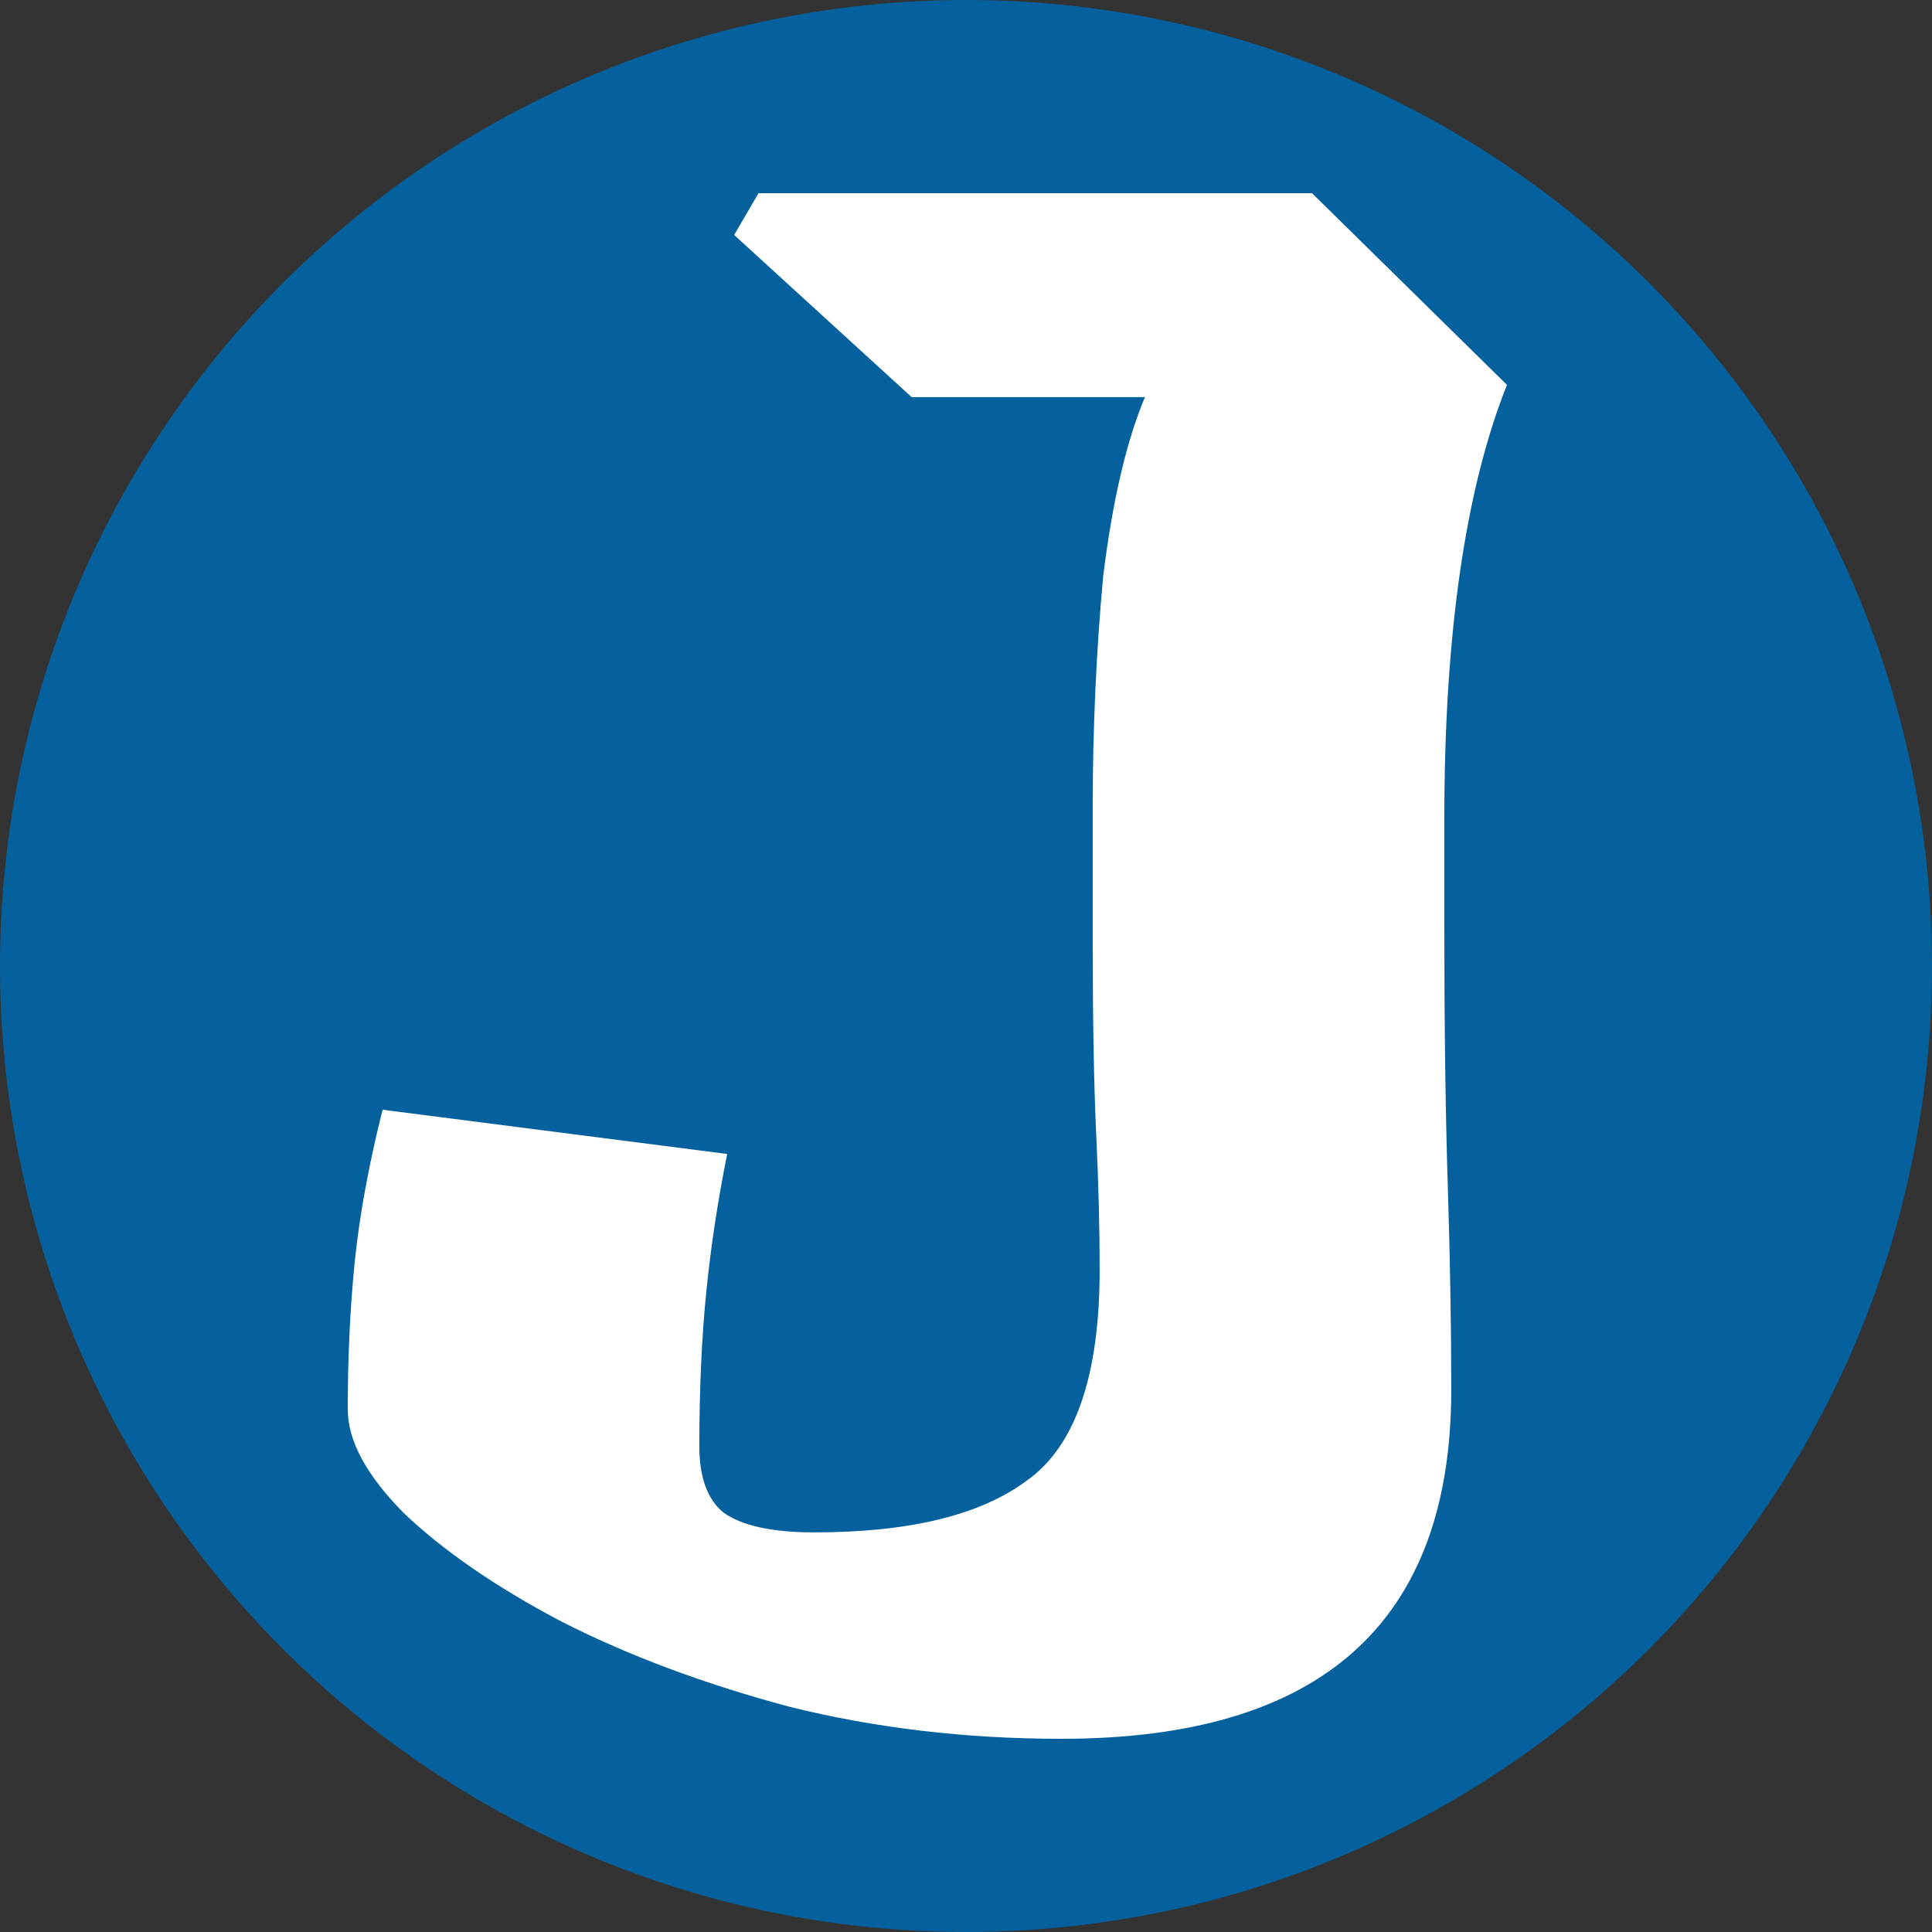
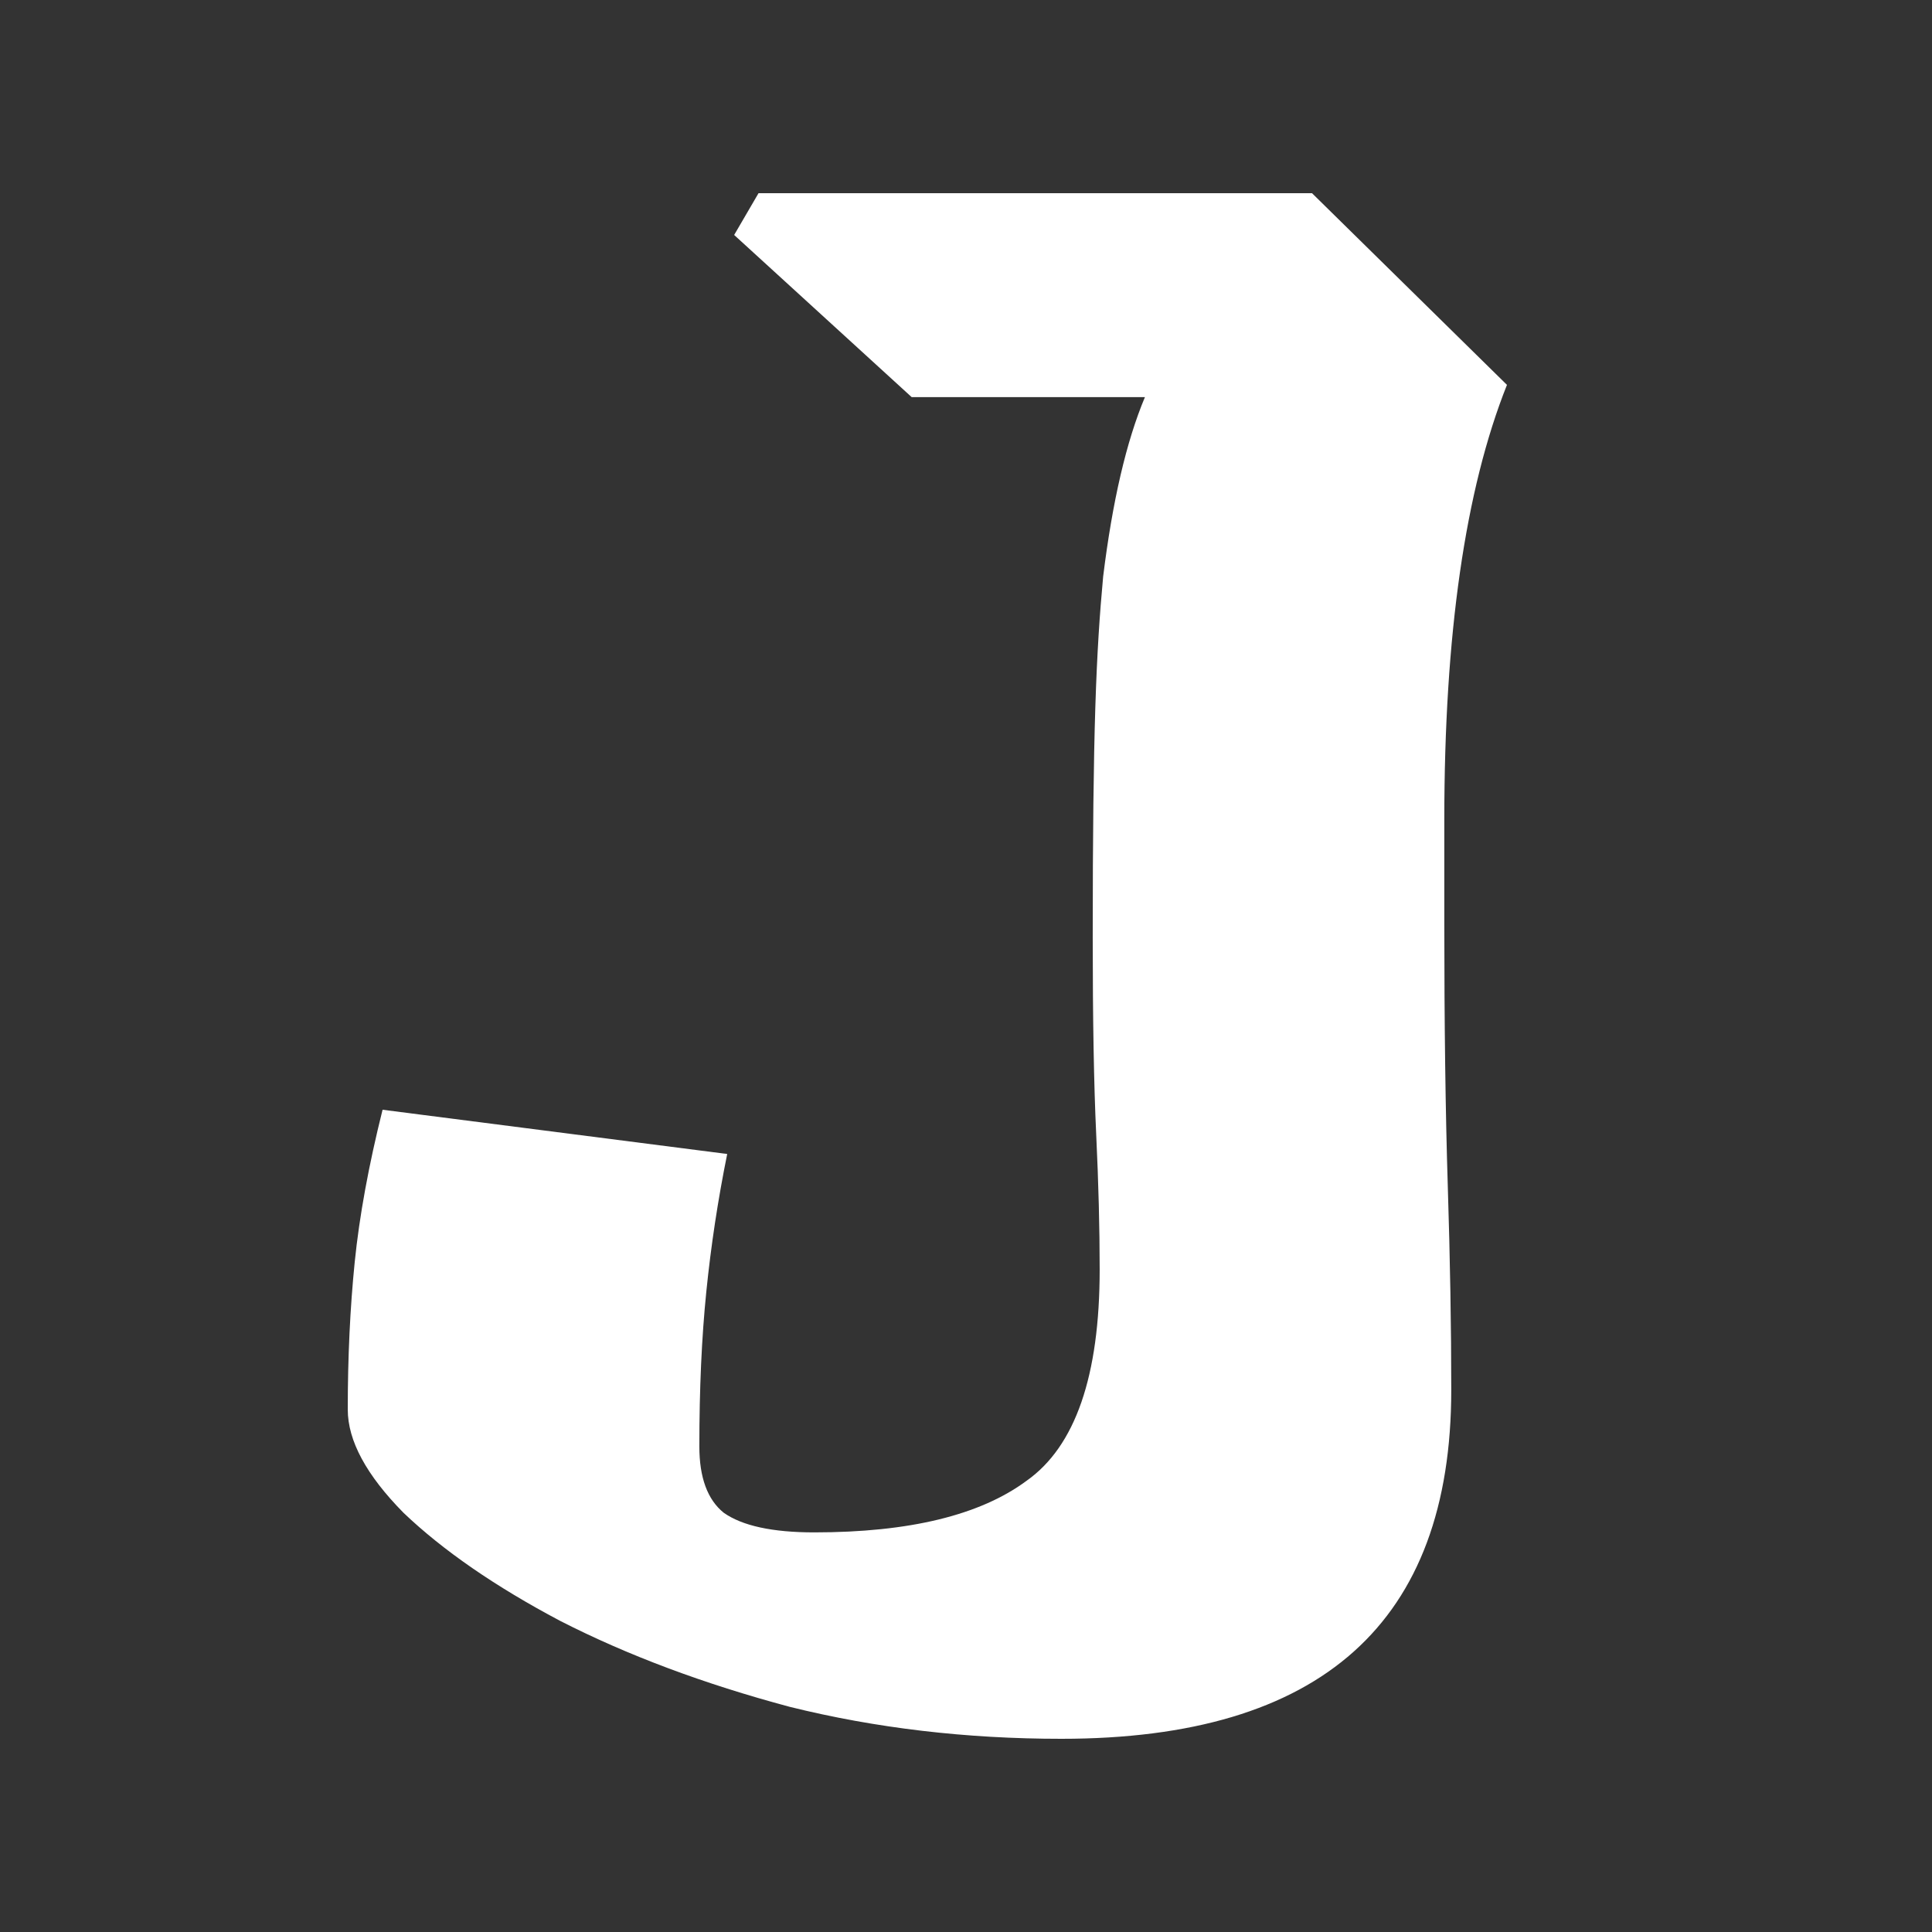
<svg xmlns="http://www.w3.org/2000/svg" width="100" height="100" viewBox="0 0 100 100" fill="none">
  <rect x="0" y="0" width="100" height="100" fill="#333333" stroke="none" />
-   <circle cx="50" cy="50" r="50" fill="#05619E" />
-   <path d="M54.937 90C50.012 90 45.327 89.449 40.883 88.347C36.438 87.159 32.474 85.676 28.991 83.895C25.628 82.115 22.925 80.249 20.883 78.299C18.961 76.349 18 74.568 18 72.957C18 70.244 18.12 67.7 18.36 65.326C18.601 62.952 19.081 60.323 19.802 57.44L37.64 59.73C37.159 62.104 36.799 64.478 36.559 66.852C36.318 69.226 36.198 71.897 36.198 74.865C36.198 76.476 36.619 77.621 37.459 78.299C38.42 78.977 39.982 79.316 42.144 79.316C47.069 79.316 50.733 78.426 53.135 76.645C55.658 74.865 56.919 71.219 56.919 65.707C56.919 63.588 56.859 61.256 56.739 58.712C56.619 56.169 56.559 52.777 56.559 48.537V41.797C56.559 37.727 56.739 33.741 57.099 29.841C57.58 25.941 58.3 22.846 59.261 20.556H47.189L38 12.162L39.261 10H67.91L78 19.921C75.838 25.347 74.757 32.851 74.757 42.432V47.774C74.757 53.031 74.817 57.568 74.937 61.383C75.057 65.199 75.117 68.718 75.117 71.94C75.117 83.98 68.39 90 54.937 90Z" fill="white" />
+   <path d="M54.937 90C50.012 90 45.327 89.449 40.883 88.347C36.438 87.159 32.474 85.676 28.991 83.895C25.628 82.115 22.925 80.249 20.883 78.299C18.961 76.349 18 74.568 18 72.957C18 70.244 18.12 67.7 18.36 65.326C18.601 62.952 19.081 60.323 19.802 57.44L37.64 59.73C37.159 62.104 36.799 64.478 36.559 66.852C36.318 69.226 36.198 71.897 36.198 74.865C36.198 76.476 36.619 77.621 37.459 78.299C38.42 78.977 39.982 79.316 42.144 79.316C47.069 79.316 50.733 78.426 53.135 76.645C55.658 74.865 56.919 71.219 56.919 65.707C56.919 63.588 56.859 61.256 56.739 58.712C56.619 56.169 56.559 52.777 56.559 48.537C56.559 37.727 56.739 33.741 57.099 29.841C57.58 25.941 58.3 22.846 59.261 20.556H47.189L38 12.162L39.261 10H67.91L78 19.921C75.838 25.347 74.757 32.851 74.757 42.432V47.774C74.757 53.031 74.817 57.568 74.937 61.383C75.057 65.199 75.117 68.718 75.117 71.94C75.117 83.98 68.39 90 54.937 90Z" fill="white" />
</svg>